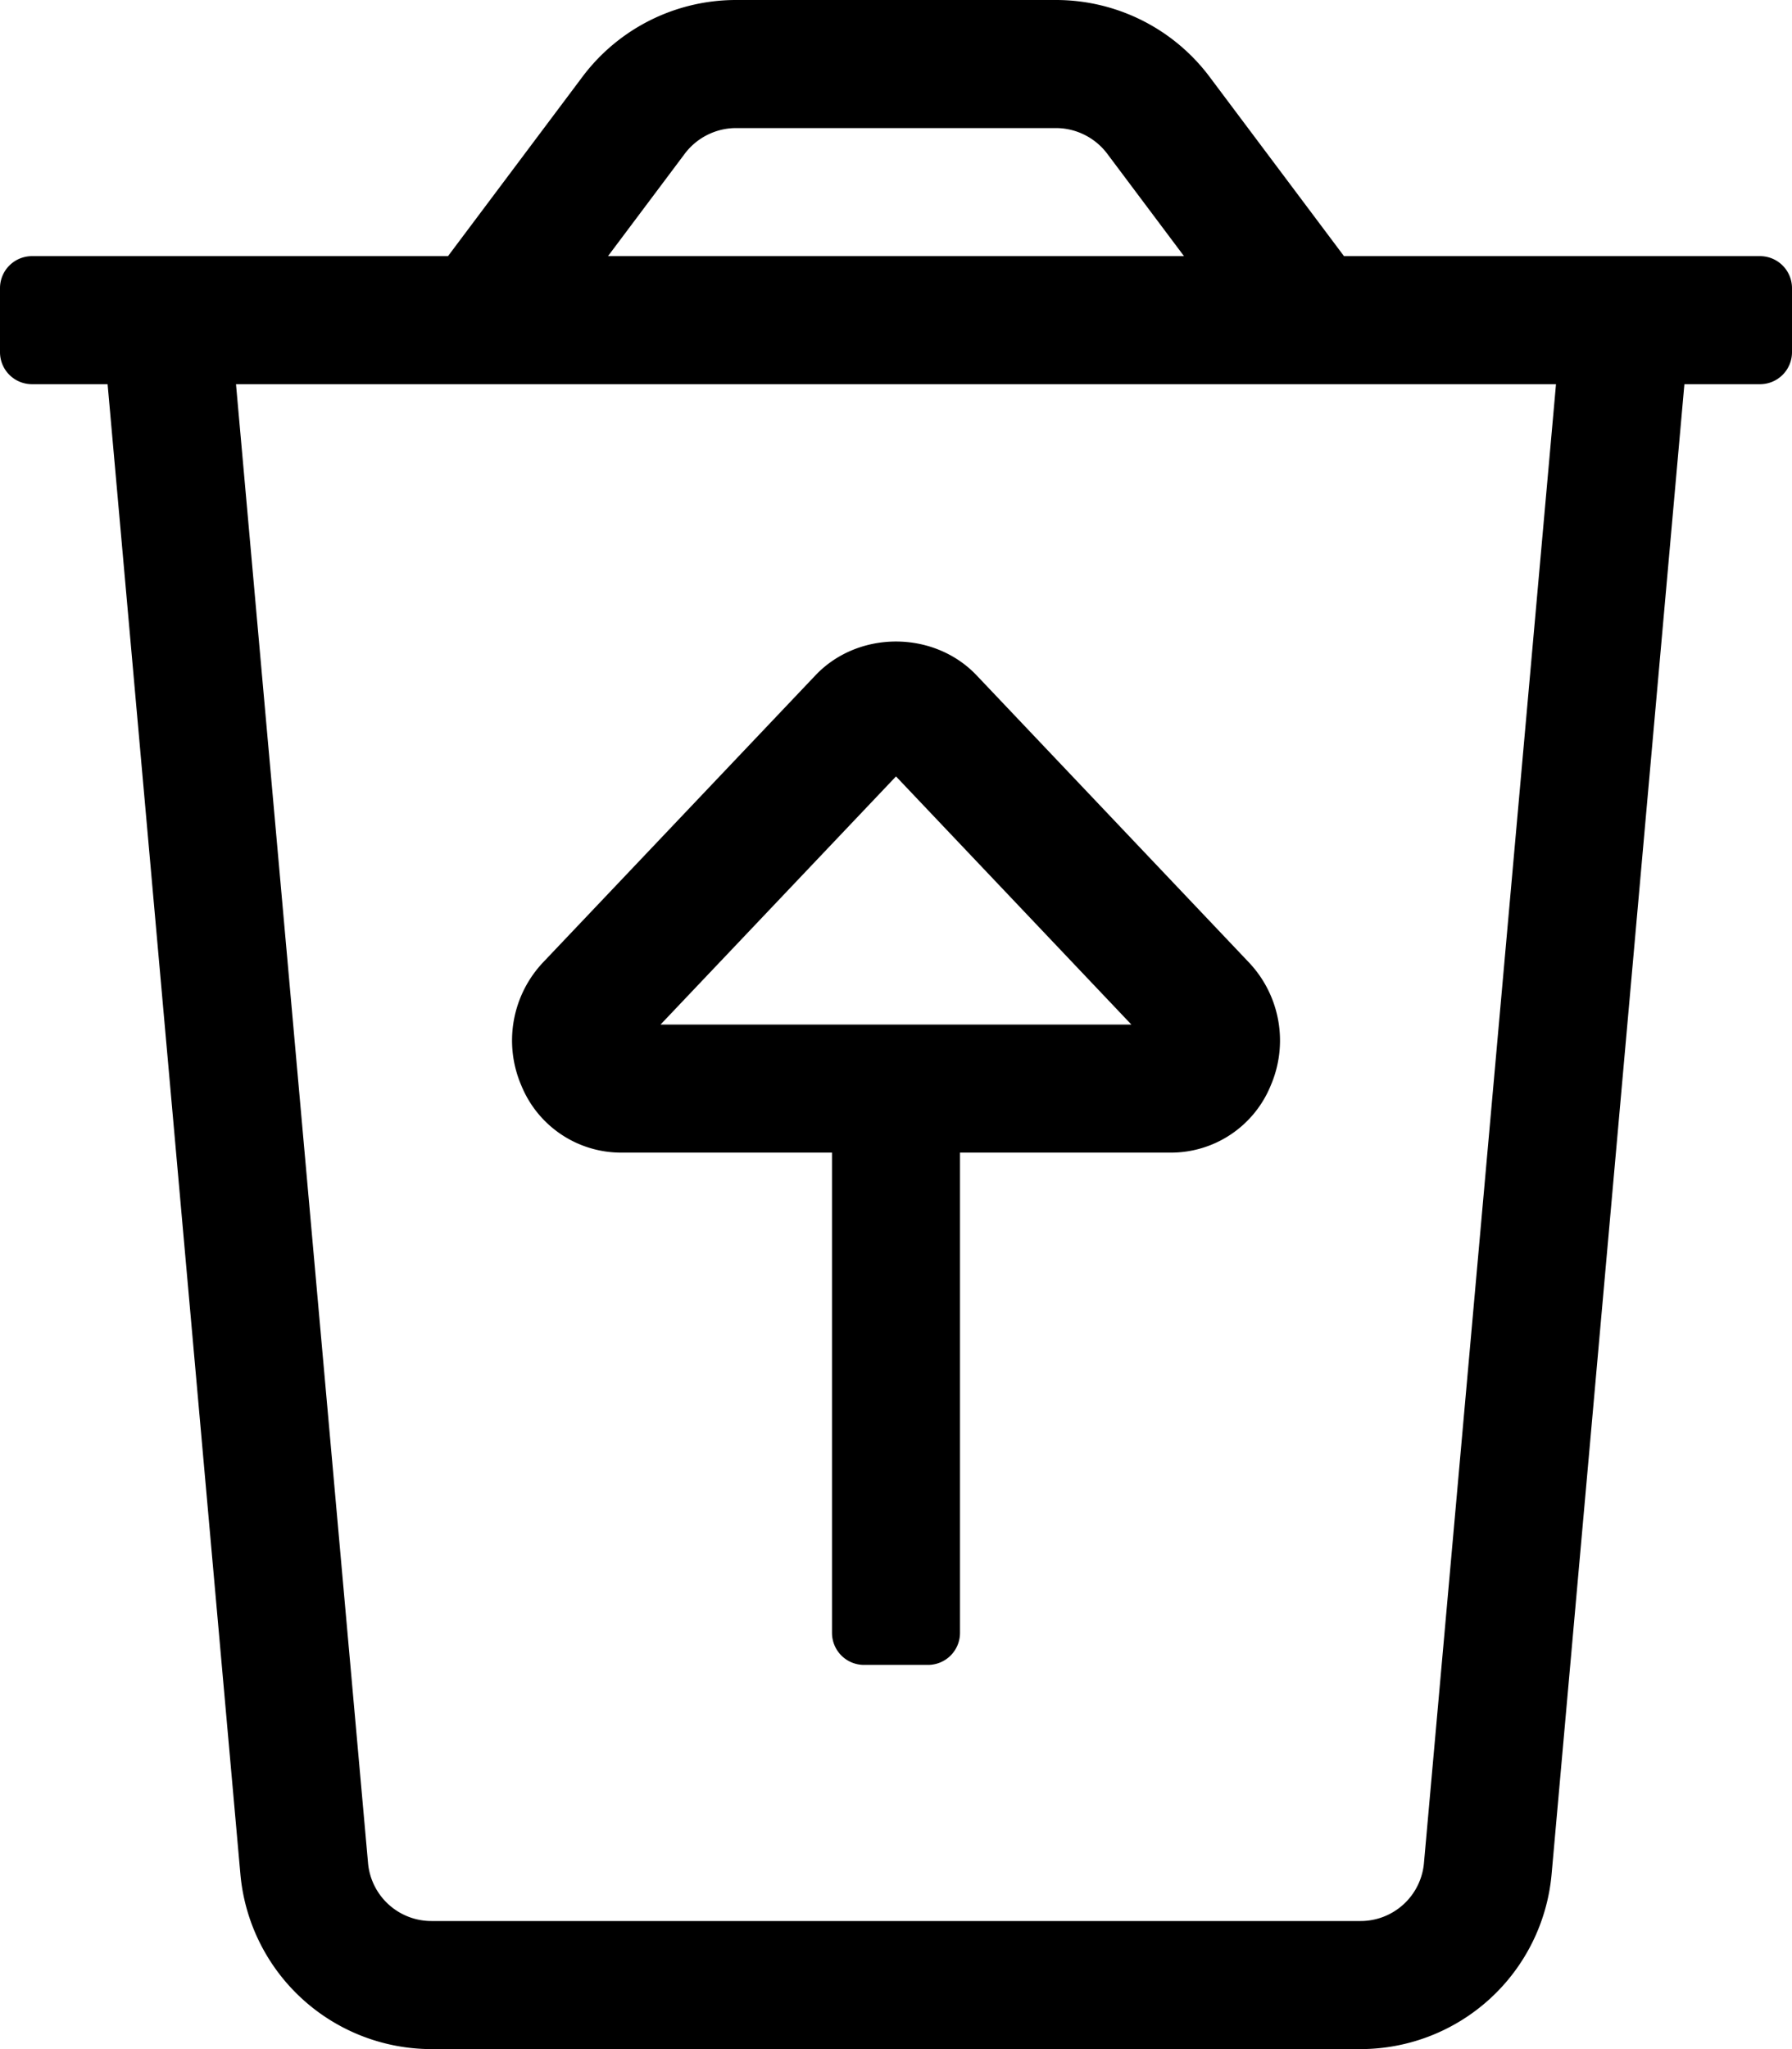
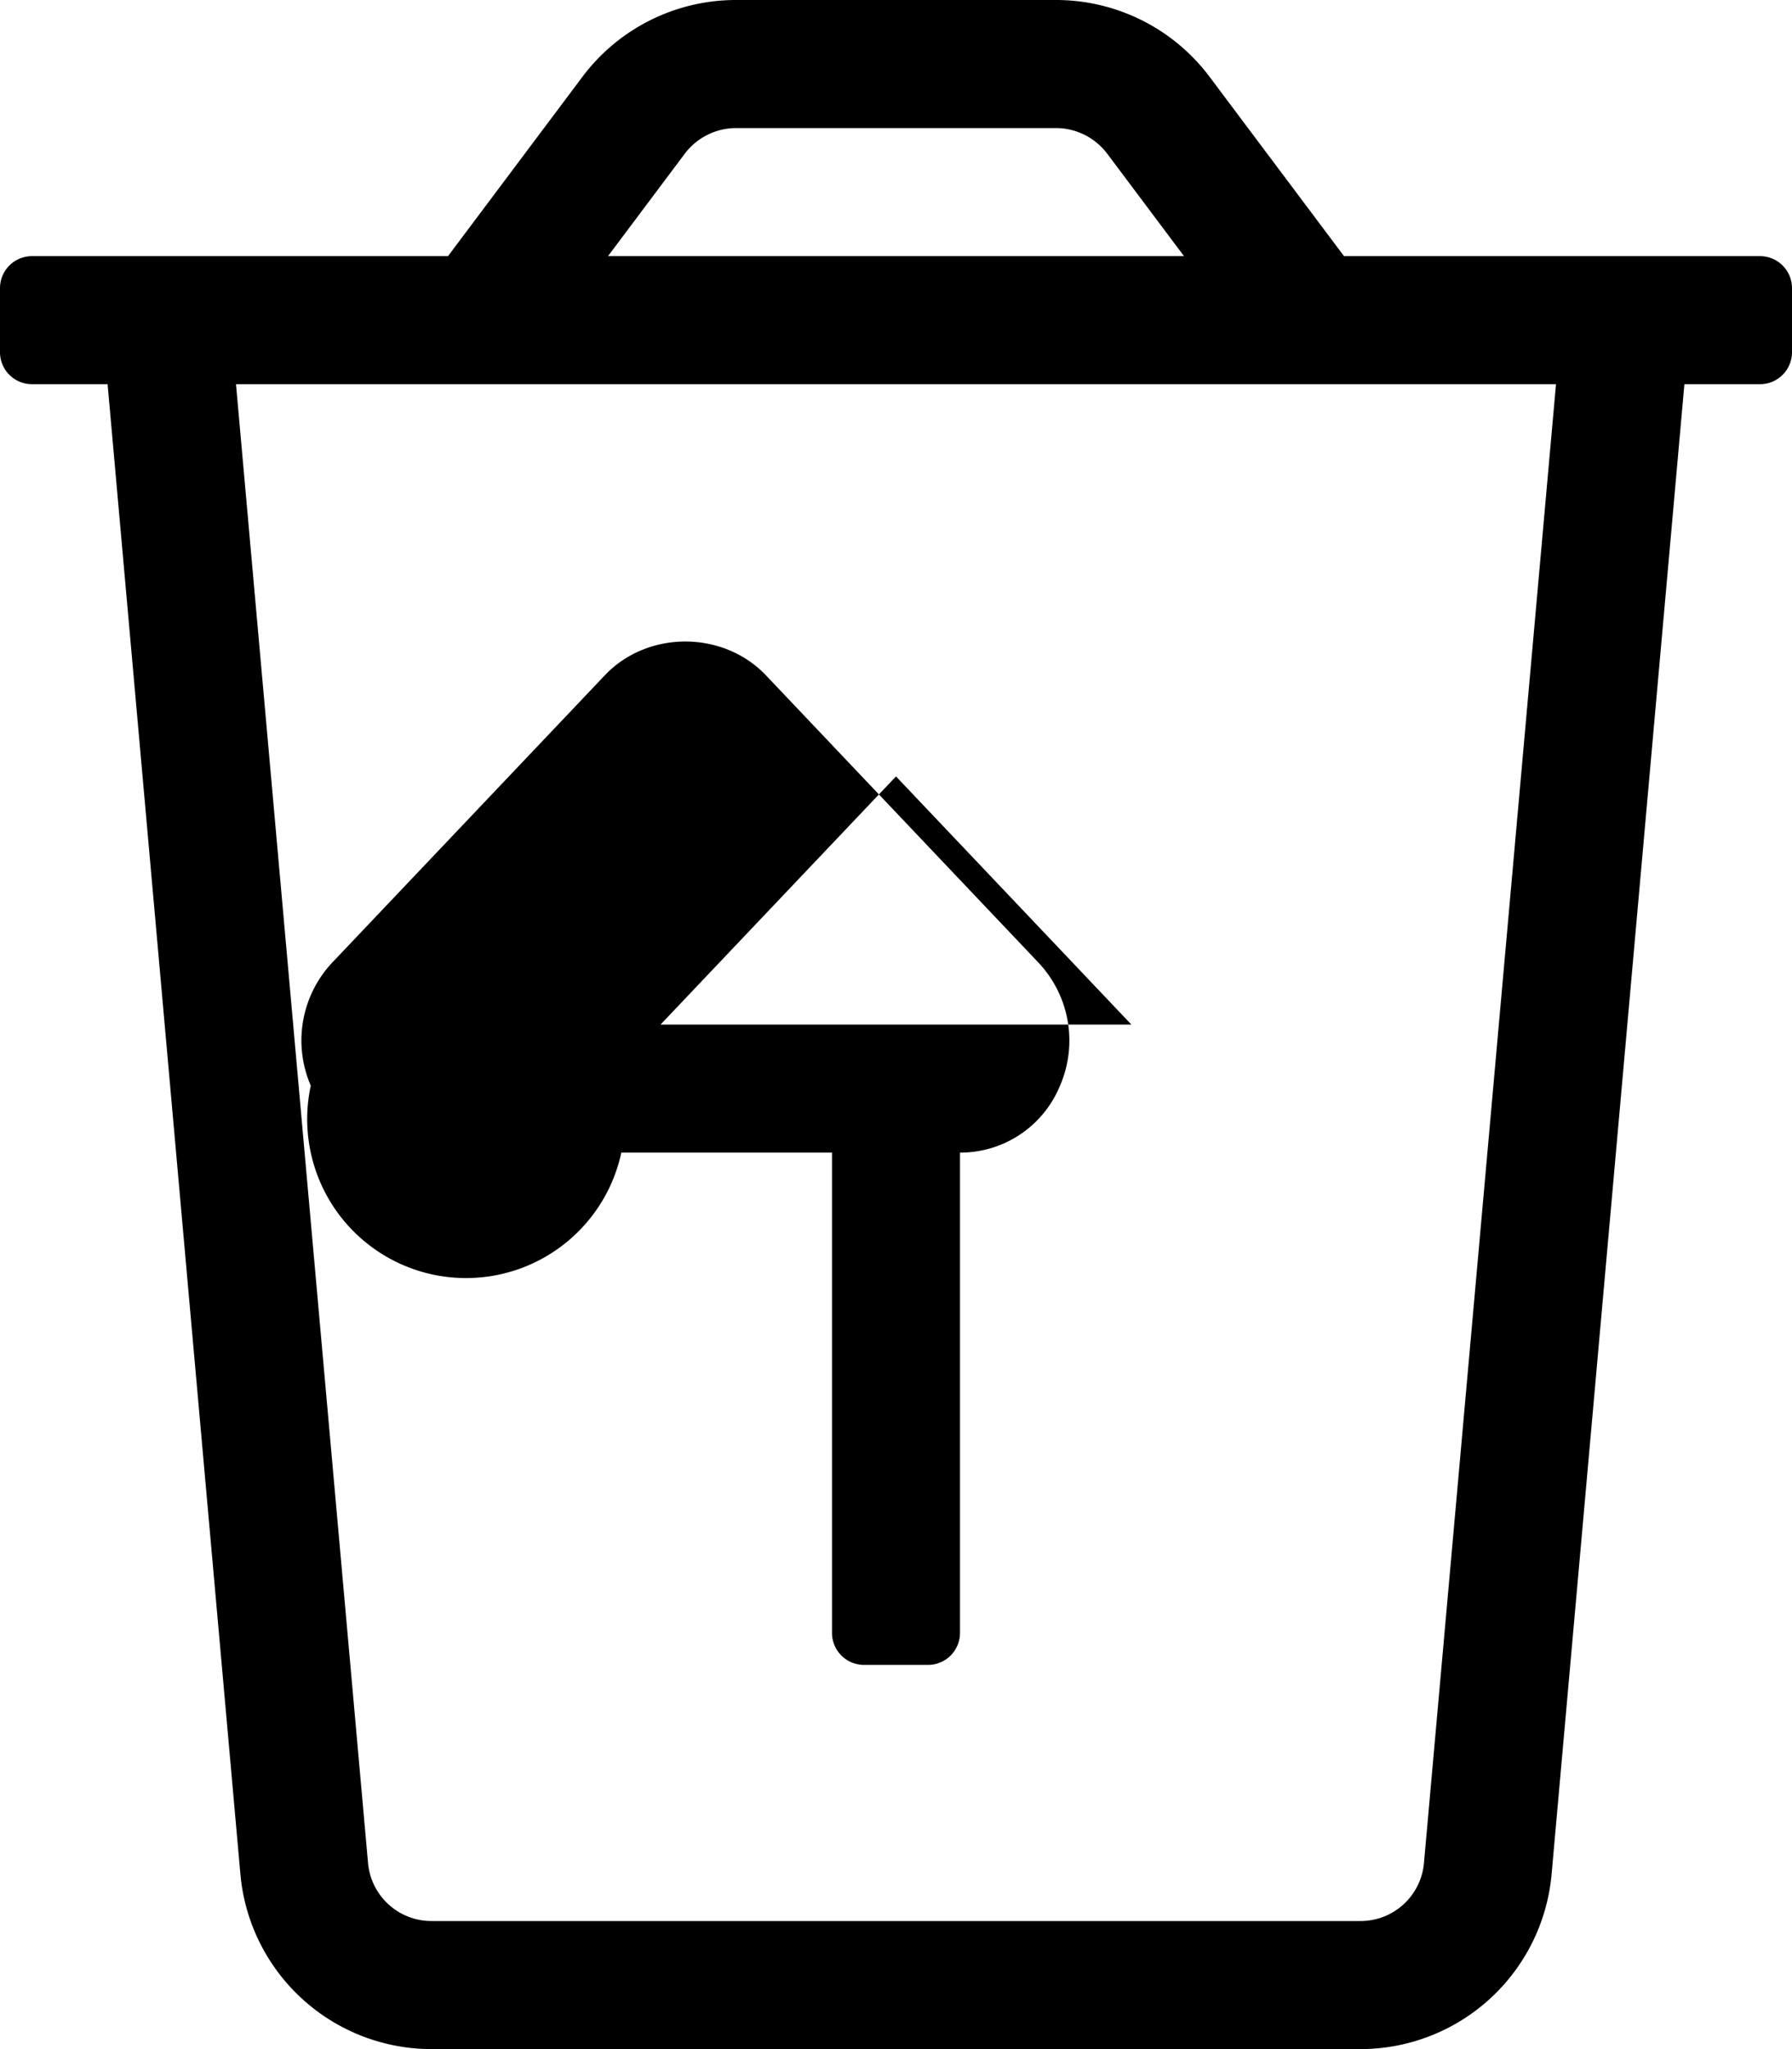
<svg xmlns="http://www.w3.org/2000/svg" viewBox="0 0 448 512">
-   <path d="M440 64H336l-33.6-44.8A48 48 0 0 0 264 0h-80a48 48 0 0 0-38.4 19.2L112 64H8a8 8 0 0 0-8 8v16a8 8 0 0 0 8 8h18.9l33.2 372.3a48 48 0 0 0 47.8 43.7h232.2a48 48 0 0 0 47.8-43.7L421.1 96H440a8 8 0 0 0 8-8V72a8 8 0 0 0-8-8zM171.2 38.4A16.1 16.1 0 0 1 184 32h80a16.1 16.1 0 0 1 12.8 6.4L296 64H152zm184.8 427a15.91 15.91 0 0 1-15.9 14.6H107.9A15.91 15.91 0 0 1 92 465.4L59 96h330zM155.33 288H208v120a8 8 0 0 0 8 8h16a8 8 0 0 0 8-8V288h52.66a26.94 26.94 0 0 0 25-16.72 28.38 28.38 0 0 0-5.44-30.81l-68.12-71.78c-10.69-11.19-29.51-11.2-40.19 0l-68.12 71.75a28.43 28.43 0 0 0-5.44 30.83A26.94 26.94 0 0 0 155.33 288zM224 194l58.84 62h-117.7z" />
+   <path d="M440 64H336l-33.6-44.8A48 48 0 0 0 264 0h-80a48 48 0 0 0-38.4 19.2L112 64H8a8 8 0 0 0-8 8v16a8 8 0 0 0 8 8h18.9l33.2 372.3a48 48 0 0 0 47.8 43.7h232.2a48 48 0 0 0 47.8-43.7L421.1 96H440a8 8 0 0 0 8-8V72a8 8 0 0 0-8-8zM171.2 38.4A16.1 16.1 0 0 1 184 32h80a16.1 16.1 0 0 1 12.8 6.4L296 64H152zm184.8 427a15.91 15.91 0 0 1-15.9 14.6H107.9A15.91 15.91 0 0 1 92 465.4L59 96h330zM155.33 288H208v120a8 8 0 0 0 8 8h16a8 8 0 0 0 8-8V288a26.94 26.94 0 0 0 25-16.72 28.38 28.38 0 0 0-5.44-30.81l-68.12-71.78c-10.69-11.19-29.51-11.2-40.19 0l-68.12 71.75a28.43 28.43 0 0 0-5.44 30.83A26.94 26.94 0 0 0 155.33 288zM224 194l58.84 62h-117.7z" />
</svg>